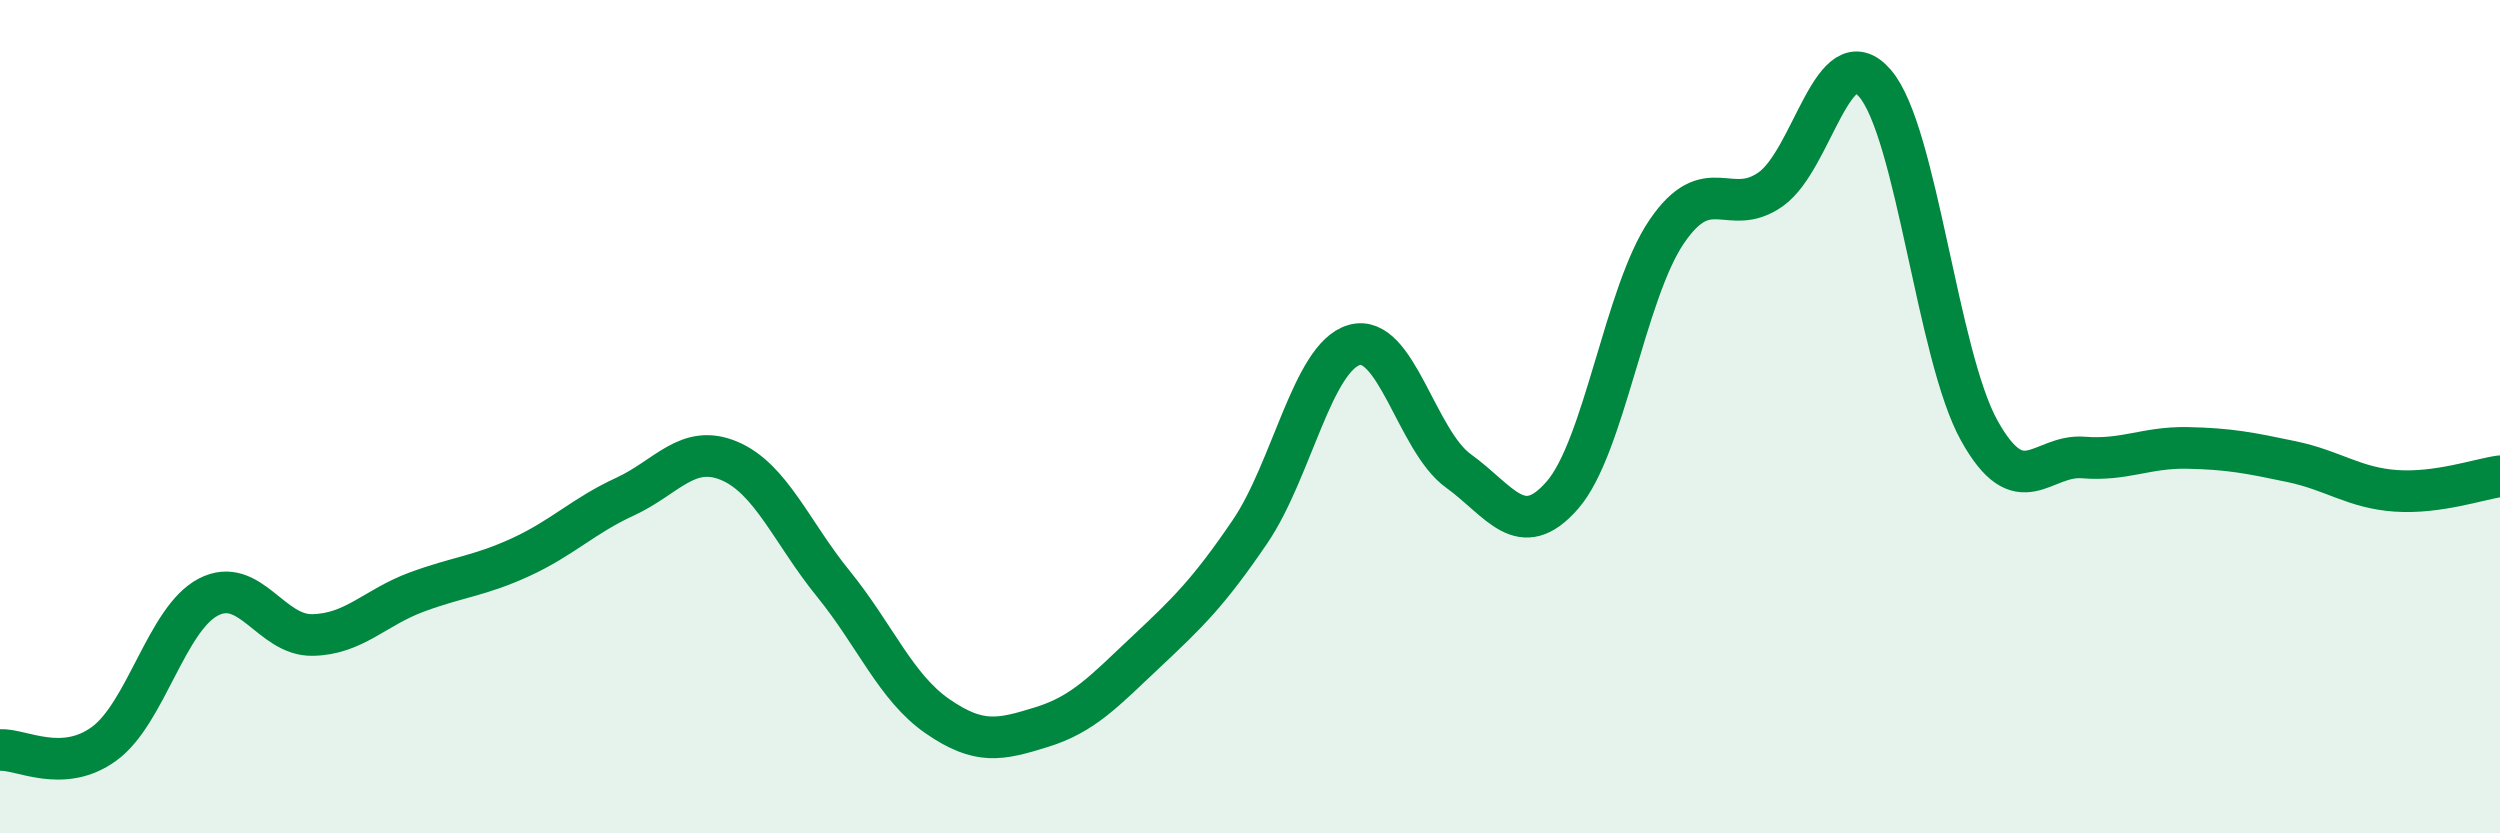
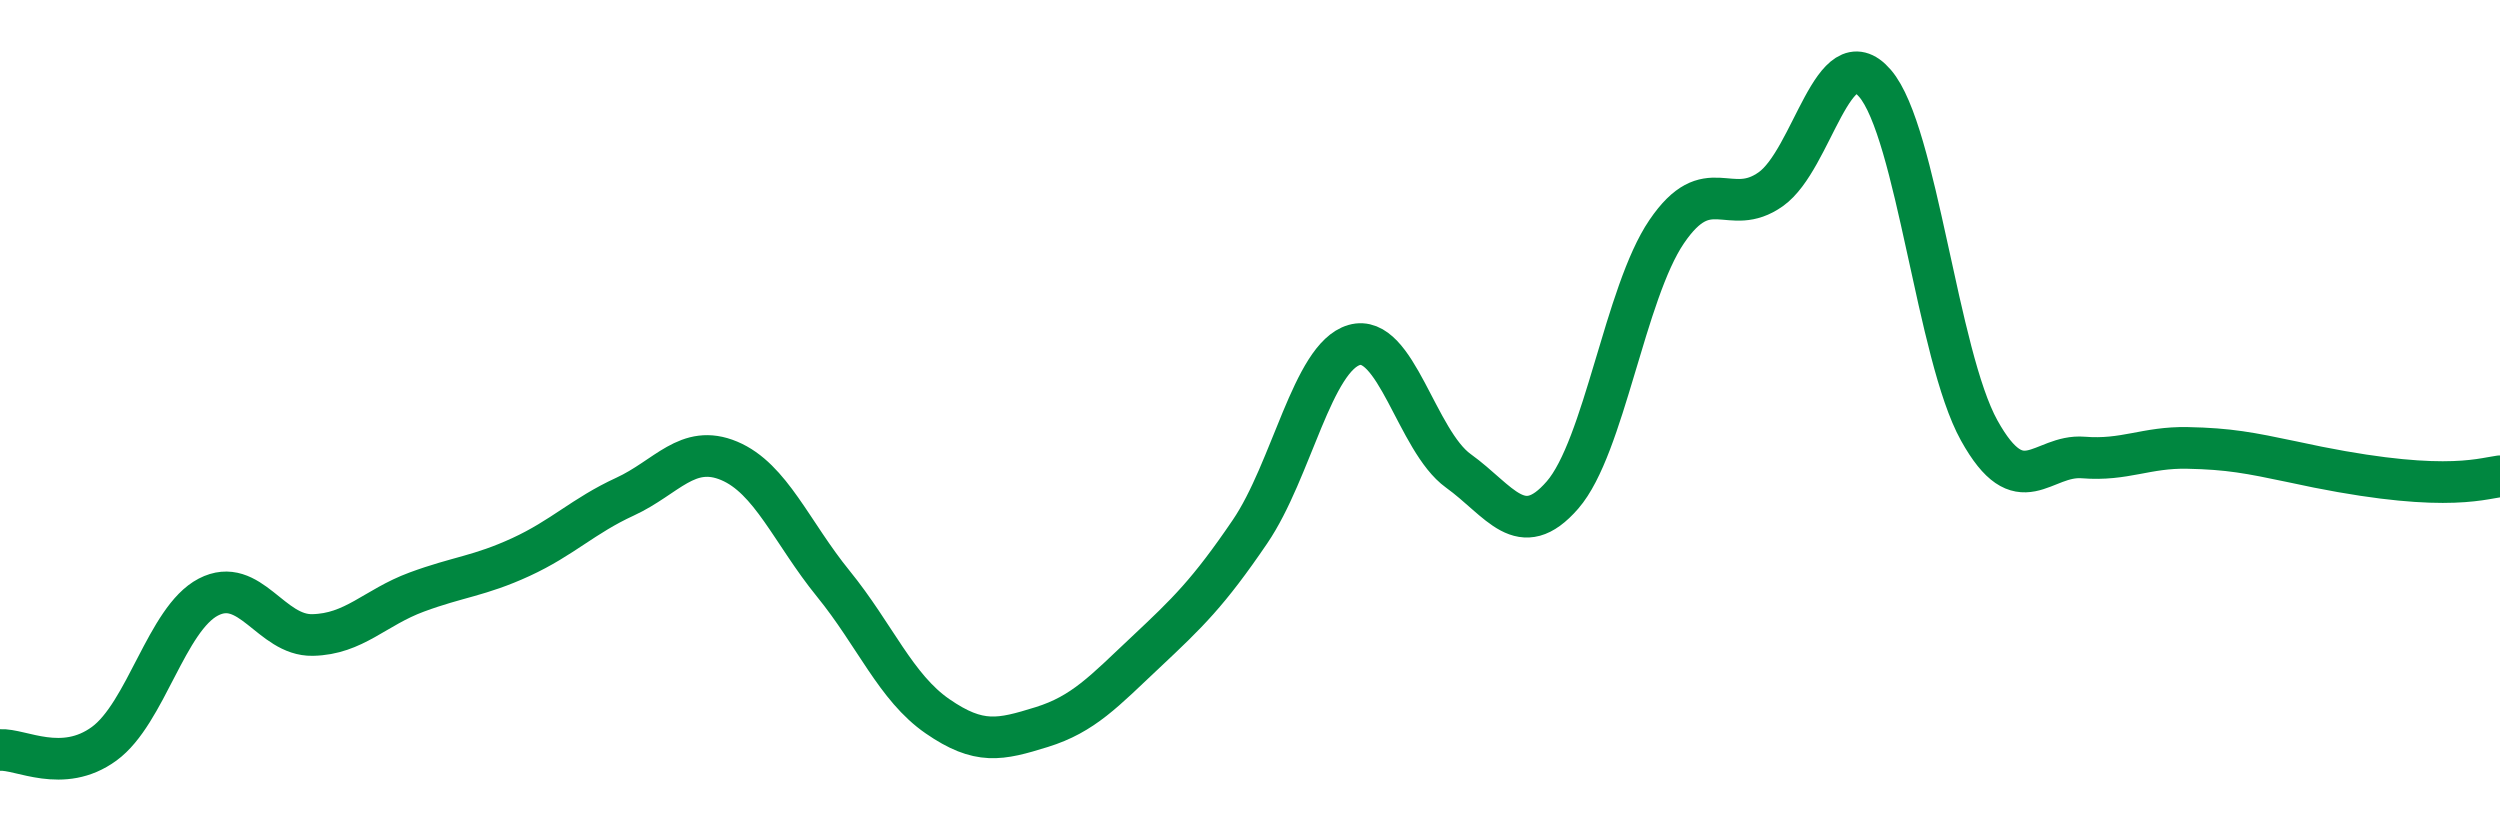
<svg xmlns="http://www.w3.org/2000/svg" width="60" height="20" viewBox="0 0 60 20">
-   <path d="M 0,18 C 0.5,17.97 1.5,18.58 2.5,17.85 C 3.5,17.12 4,14.85 5,14.33 C 6,13.81 6.5,15.26 7.5,15.24 C 8.5,15.22 9,14.58 10,14.21 C 11,13.84 11.5,13.83 12.5,13.37 C 13.5,12.91 14,12.38 15,11.92 C 16,11.46 16.5,10.64 17.5,11.06 C 18.5,11.48 19,12.78 20,14.01 C 21,15.24 21.5,16.5 22.5,17.19 C 23.5,17.88 24,17.76 25,17.45 C 26,17.14 26.5,16.59 27.5,15.65 C 28.5,14.71 29,14.23 30,12.76 C 31,11.29 31.5,8.57 32.5,8.28 C 33.5,7.99 34,10.58 35,11.3 C 36,12.02 36.5,13.03 37.5,11.88 C 38.5,10.73 39,7.03 40,5.56 C 41,4.09 41.5,5.25 42.5,4.54 C 43.5,3.83 44,0.84 45,2 C 46,3.16 46.5,8.53 47.5,10.33 C 48.5,12.13 49,10.9 50,10.98 C 51,11.06 51.5,10.73 52.5,10.75 C 53.5,10.77 54,10.87 55,11.08 C 56,11.29 56.5,11.71 57.5,11.78 C 58.5,11.85 59.5,11.5 60,11.43L60 20L0 20Z" fill="#008740" opacity="0.1" stroke-linecap="round" stroke-linejoin="round" />
-   <path d="M 0,18 C 0.5,17.97 1.5,18.58 2.5,17.85 C 3.5,17.12 4,14.85 5,14.33 C 6,13.81 6.5,15.26 7.5,15.24 C 8.5,15.22 9,14.58 10,14.21 C 11,13.84 11.5,13.83 12.5,13.37 C 13.5,12.91 14,12.38 15,11.92 C 16,11.46 16.5,10.64 17.5,11.06 C 18.5,11.48 19,12.78 20,14.01 C 21,15.24 21.5,16.5 22.5,17.19 C 23.5,17.88 24,17.76 25,17.45 C 26,17.14 26.5,16.59 27.5,15.65 C 28.5,14.71 29,14.23 30,12.76 C 31,11.29 31.5,8.57 32.5,8.28 C 33.5,7.99 34,10.58 35,11.3 C 36,12.02 36.5,13.03 37.5,11.88 C 38.5,10.73 39,7.03 40,5.56 C 41,4.09 41.5,5.25 42.5,4.54 C 43.5,3.83 44,0.84 45,2 C 46,3.16 46.5,8.53 47.5,10.33 C 48.5,12.13 49,10.9 50,10.98 C 51,11.06 51.5,10.73 52.5,10.75 C 53.5,10.77 54,10.87 55,11.08 C 56,11.29 56.5,11.71 57.5,11.78 C 58.5,11.85 59.5,11.5 60,11.43" stroke="#008740" stroke-width="1" fill="none" stroke-linecap="round" stroke-linejoin="round" />
+   <path d="M 0,18 C 0.5,17.97 1.5,18.58 2.5,17.85 C 3.5,17.12 4,14.85 5,14.33 C 6,13.81 6.5,15.26 7.5,15.24 C 8.5,15.22 9,14.58 10,14.21 C 11,13.84 11.5,13.83 12.5,13.37 C 13.5,12.91 14,12.38 15,11.92 C 16,11.46 16.5,10.64 17.5,11.06 C 18.5,11.48 19,12.78 20,14.01 C 21,15.24 21.5,16.5 22.5,17.19 C 23.5,17.88 24,17.76 25,17.45 C 26,17.14 26.5,16.59 27.5,15.65 C 28.5,14.71 29,14.23 30,12.76 C 31,11.29 31.5,8.57 32.5,8.28 C 33.5,7.99 34,10.58 35,11.3 C 36,12.02 36.5,13.03 37.5,11.88 C 38.5,10.73 39,7.03 40,5.56 C 41,4.09 41.5,5.25 42.5,4.54 C 43.5,3.83 44,0.84 45,2 C 46,3.16 46.5,8.53 47.5,10.33 C 48.5,12.13 49,10.9 50,10.98 C 51,11.06 51.5,10.73 52.5,10.75 C 53.5,10.77 54,10.87 55,11.08 C 58.5,11.85 59.5,11.5 60,11.43" stroke="#008740" stroke-width="1" fill="none" stroke-linecap="round" stroke-linejoin="round" />
</svg>